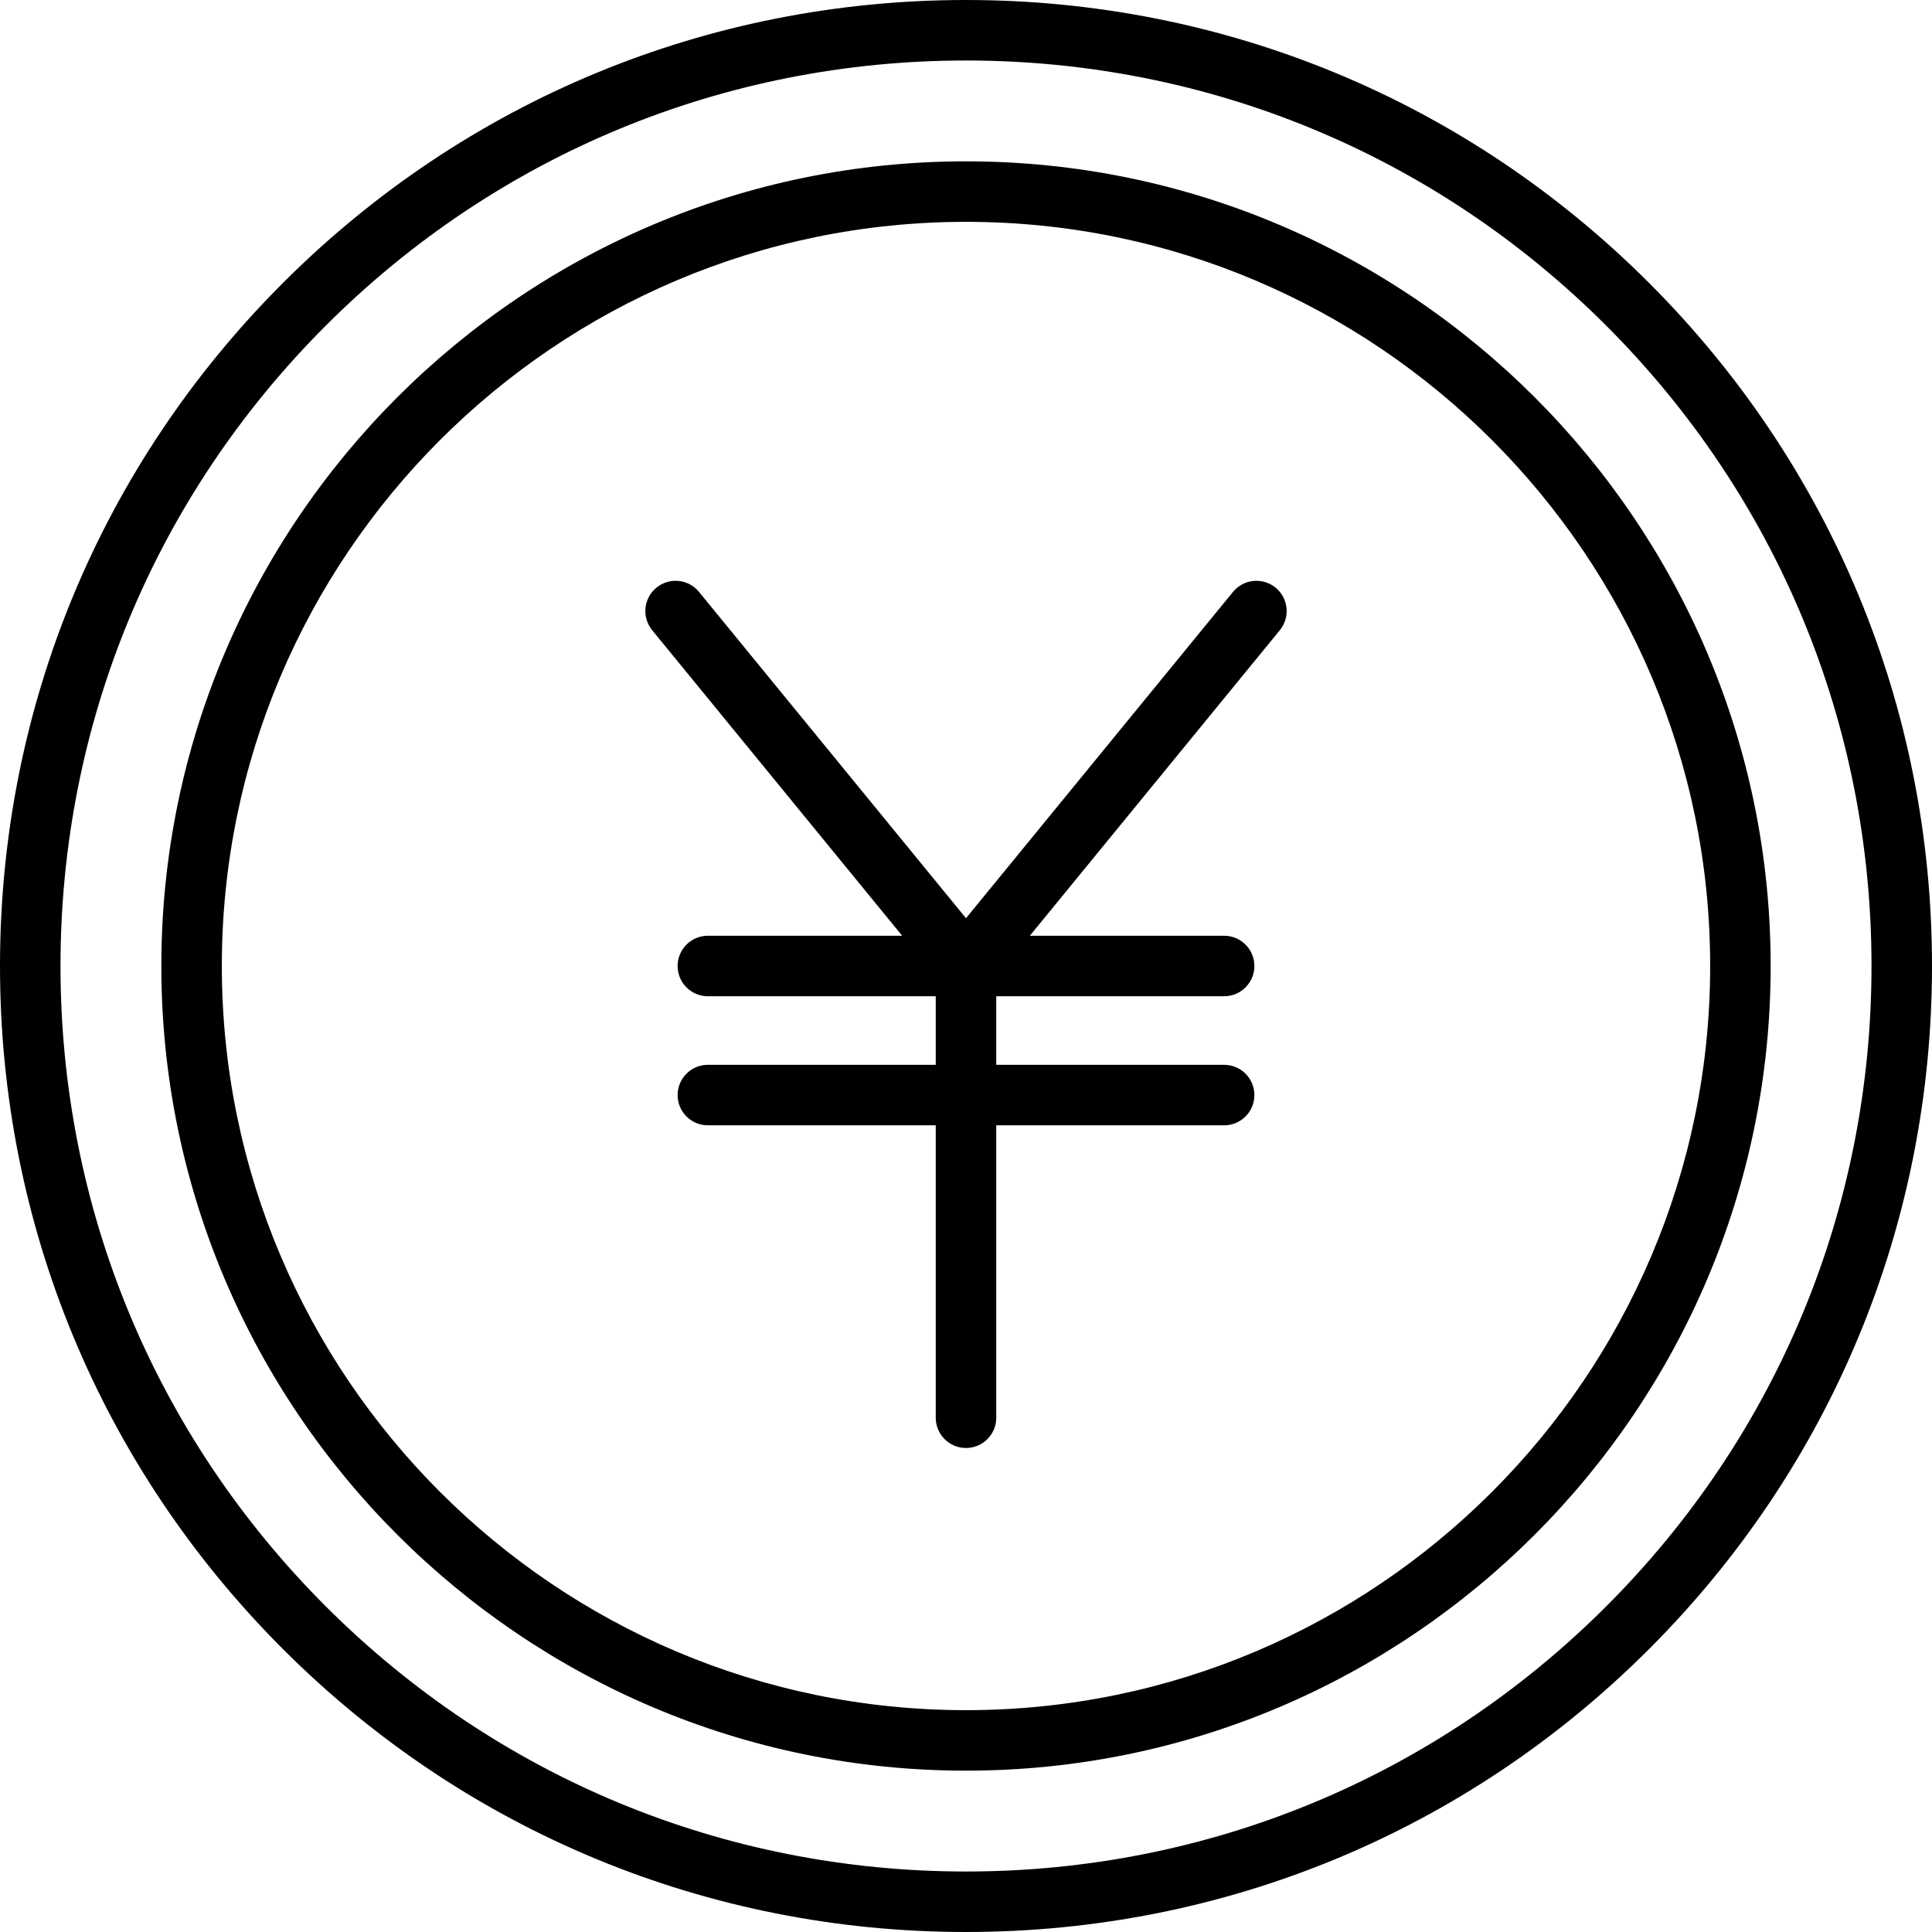
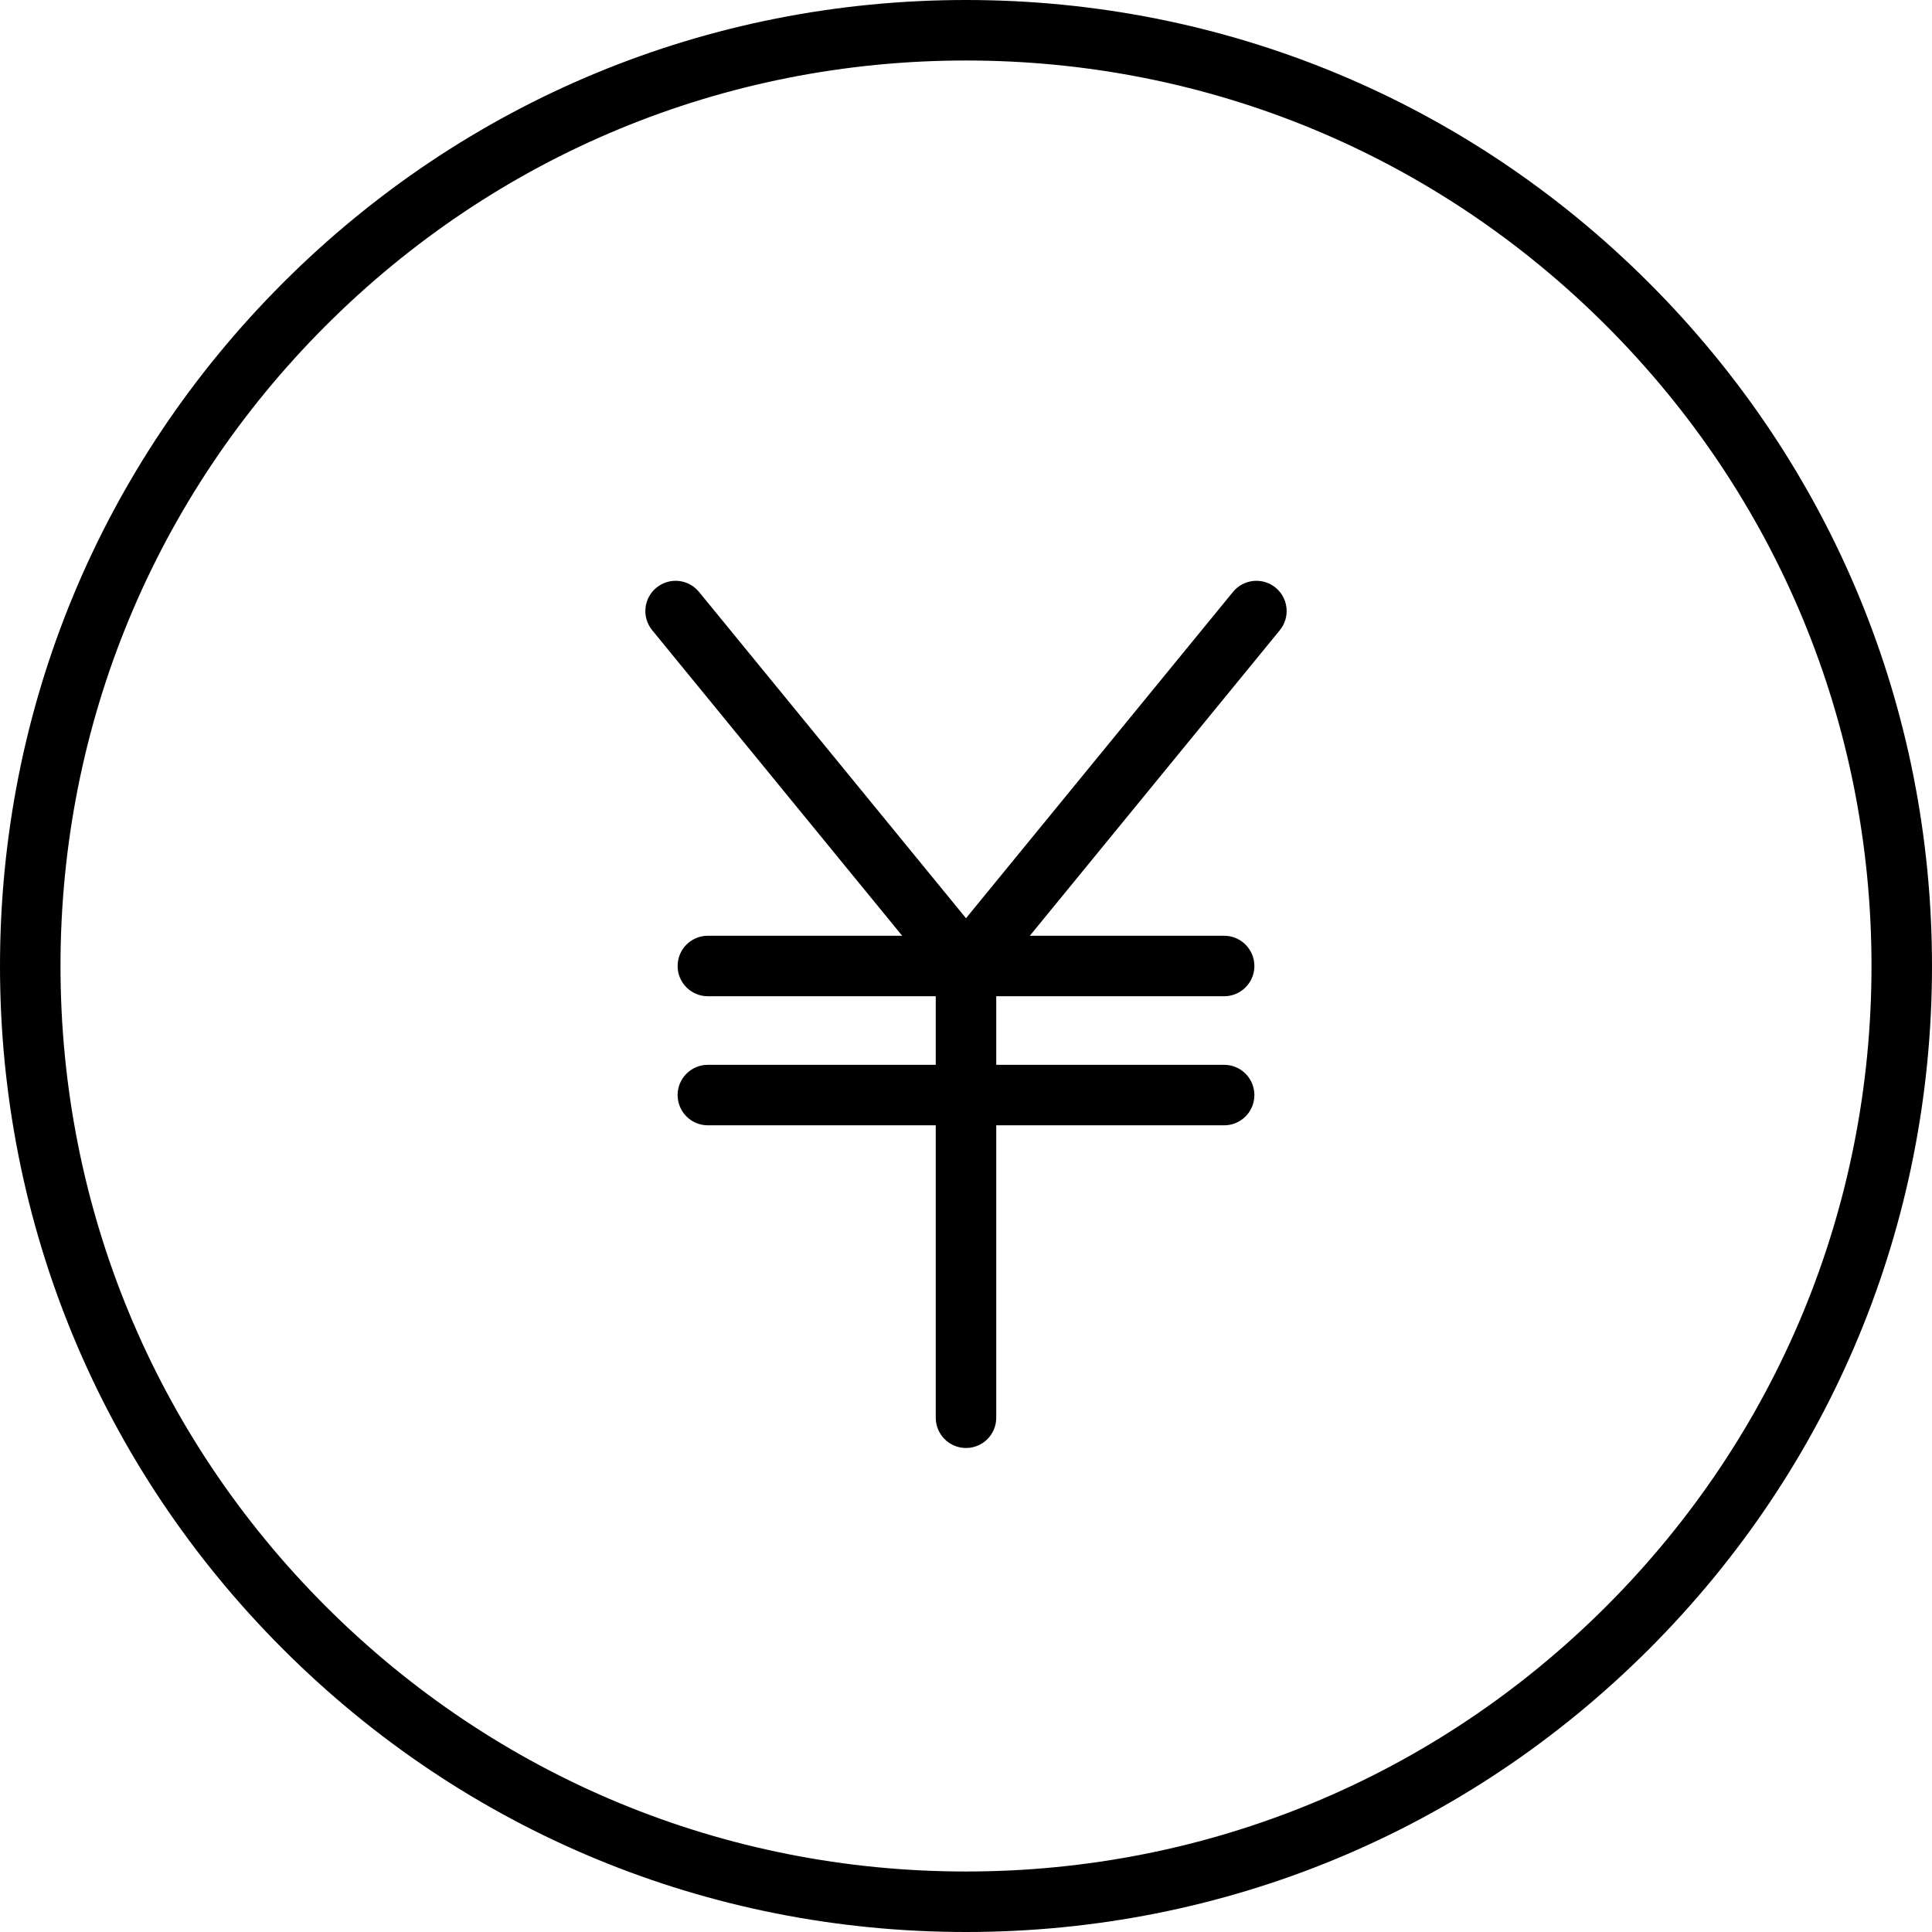
<svg xmlns="http://www.w3.org/2000/svg" fill="#000000" height="800px" width="800px" version="1.1" id="Layer_1" viewBox="0 0 512 512" xml:space="preserve">
  <g>
    <g>
      <path d="M437.019,74.981C388.667,26.628,324.38,0,256,0S123.333,26.628,74.981,74.981C26.629,123.333,0,187.62,0,256    s26.629,132.667,74.981,181.019C123.333,485.372,187.62,512,256,512s132.667-26.628,181.019-74.981    C485.371,388.667,512,324.38,512,256S485.371,123.333,437.019,74.981z M425.683,425.682    C380.358,471.005,320.097,495.967,256,495.967s-124.358-24.962-169.683-70.285C40.994,380.358,16.033,320.097,16.033,256    S40.994,131.642,86.317,86.318C131.642,40.995,191.903,16.033,256,16.033s124.358,24.962,169.683,70.285    c45.323,45.323,70.284,105.584,70.284,169.682S471.006,380.358,425.683,425.682z" />
    </g>
  </g>
  <g>
    <g>
-       <path d="M256,42.756C138.416,42.756,42.756,138.416,42.756,256S138.416,469.244,256,469.244S469.244,373.584,469.244,256    S373.584,42.756,256,42.756z M256,453.211c-108.743,0-197.211-88.469-197.211-197.211S147.257,58.789,256,58.789    S453.211,147.258,453.211,256S364.743,453.211,256,453.211z" />
-     </g>
+       </g>
  </g>
  <g>
    <g>
      <path d="M338.038,155.732c-3.428-2.804-8.478-2.298-11.281,1.129L256,243.34l-70.755-86.479    c-2.804-3.427-7.854-3.934-11.281-1.129c-3.427,2.804-3.931,7.855-1.128,11.281l66.247,80.97h-51.492    c-4.427,0-8.017,3.588-8.017,8.017c0,4.428,3.589,8.017,8.017,8.017h60.392v18.171h-60.392c-4.427,0-8.017,3.588-8.017,8.017    c0,4.428,3.589,8.017,8.017,8.017h60.392v77.495c0,4.428,3.589,8.017,8.017,8.017s8.017-3.588,8.017-8.017v-77.495h60.392    c4.427,0,8.017-3.588,8.017-8.017c0-4.428-3.589-8.017-8.017-8.017h-60.392v-18.171h60.392c4.427,0,8.017-3.588,8.017-8.017    c0-4.428-3.589-8.017-8.017-8.017h-51.492l66.248-80.97C341.969,163.588,341.463,158.536,338.038,155.732z" />
    </g>
  </g>
</svg>